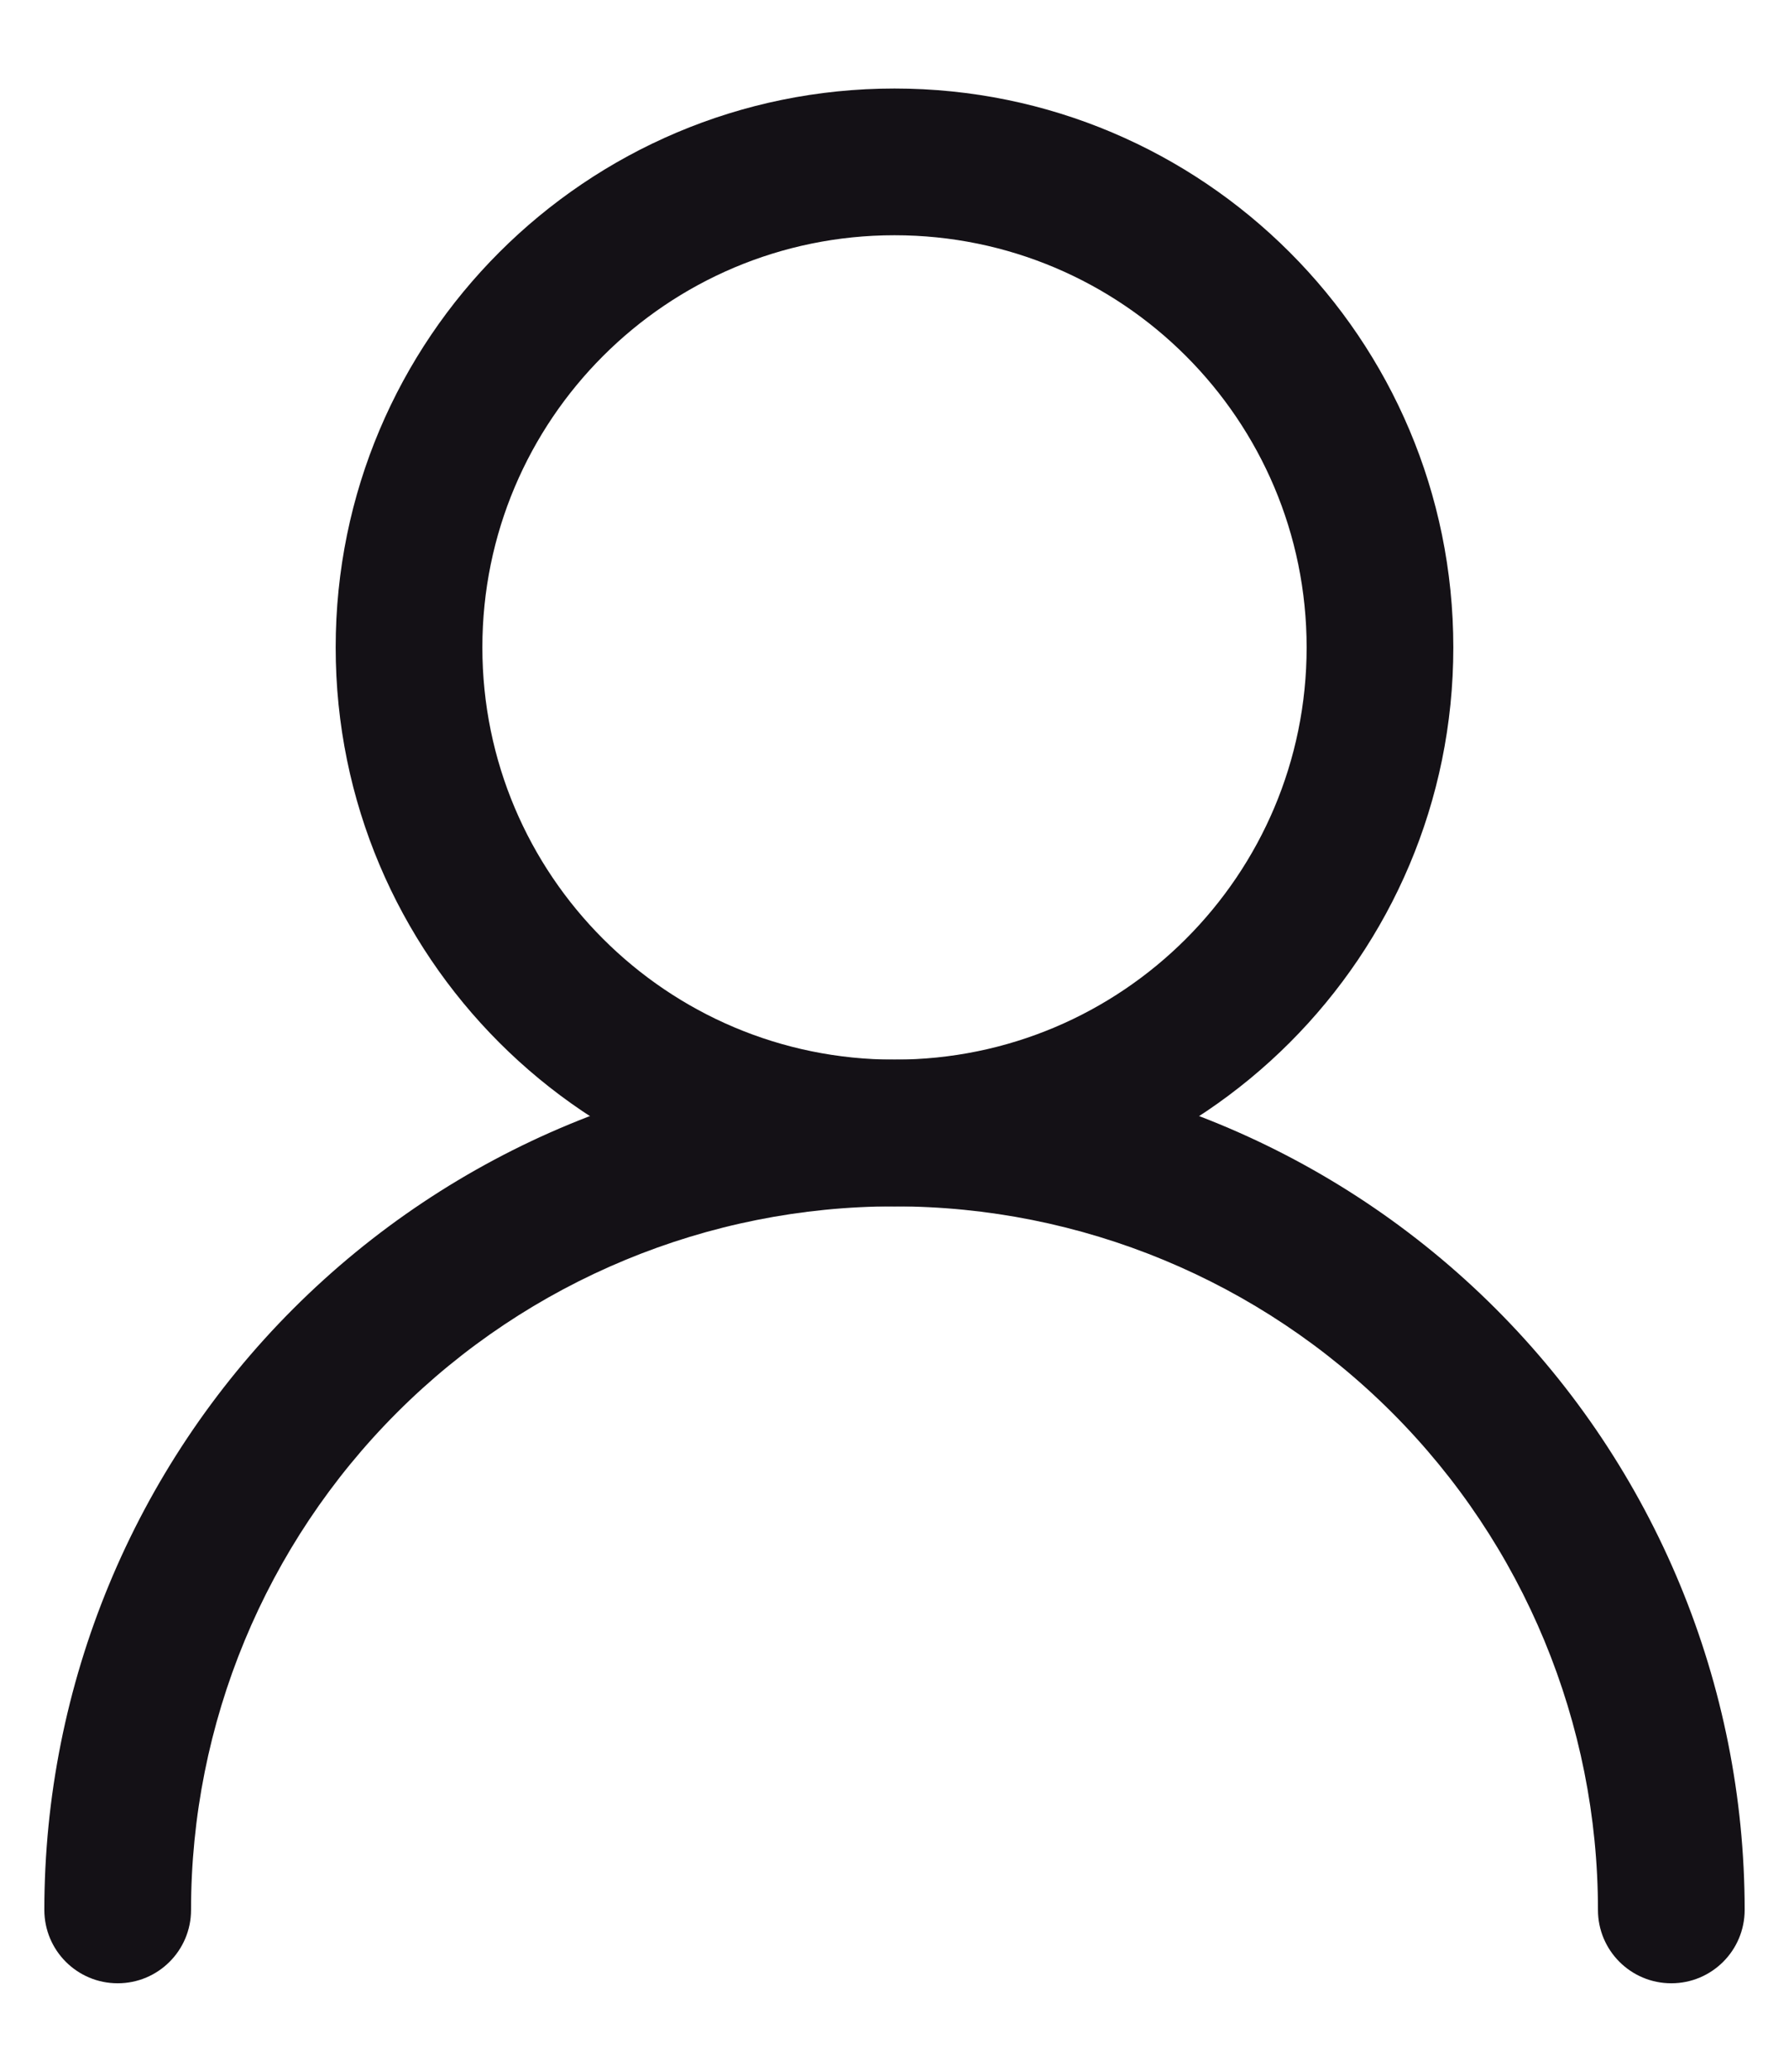
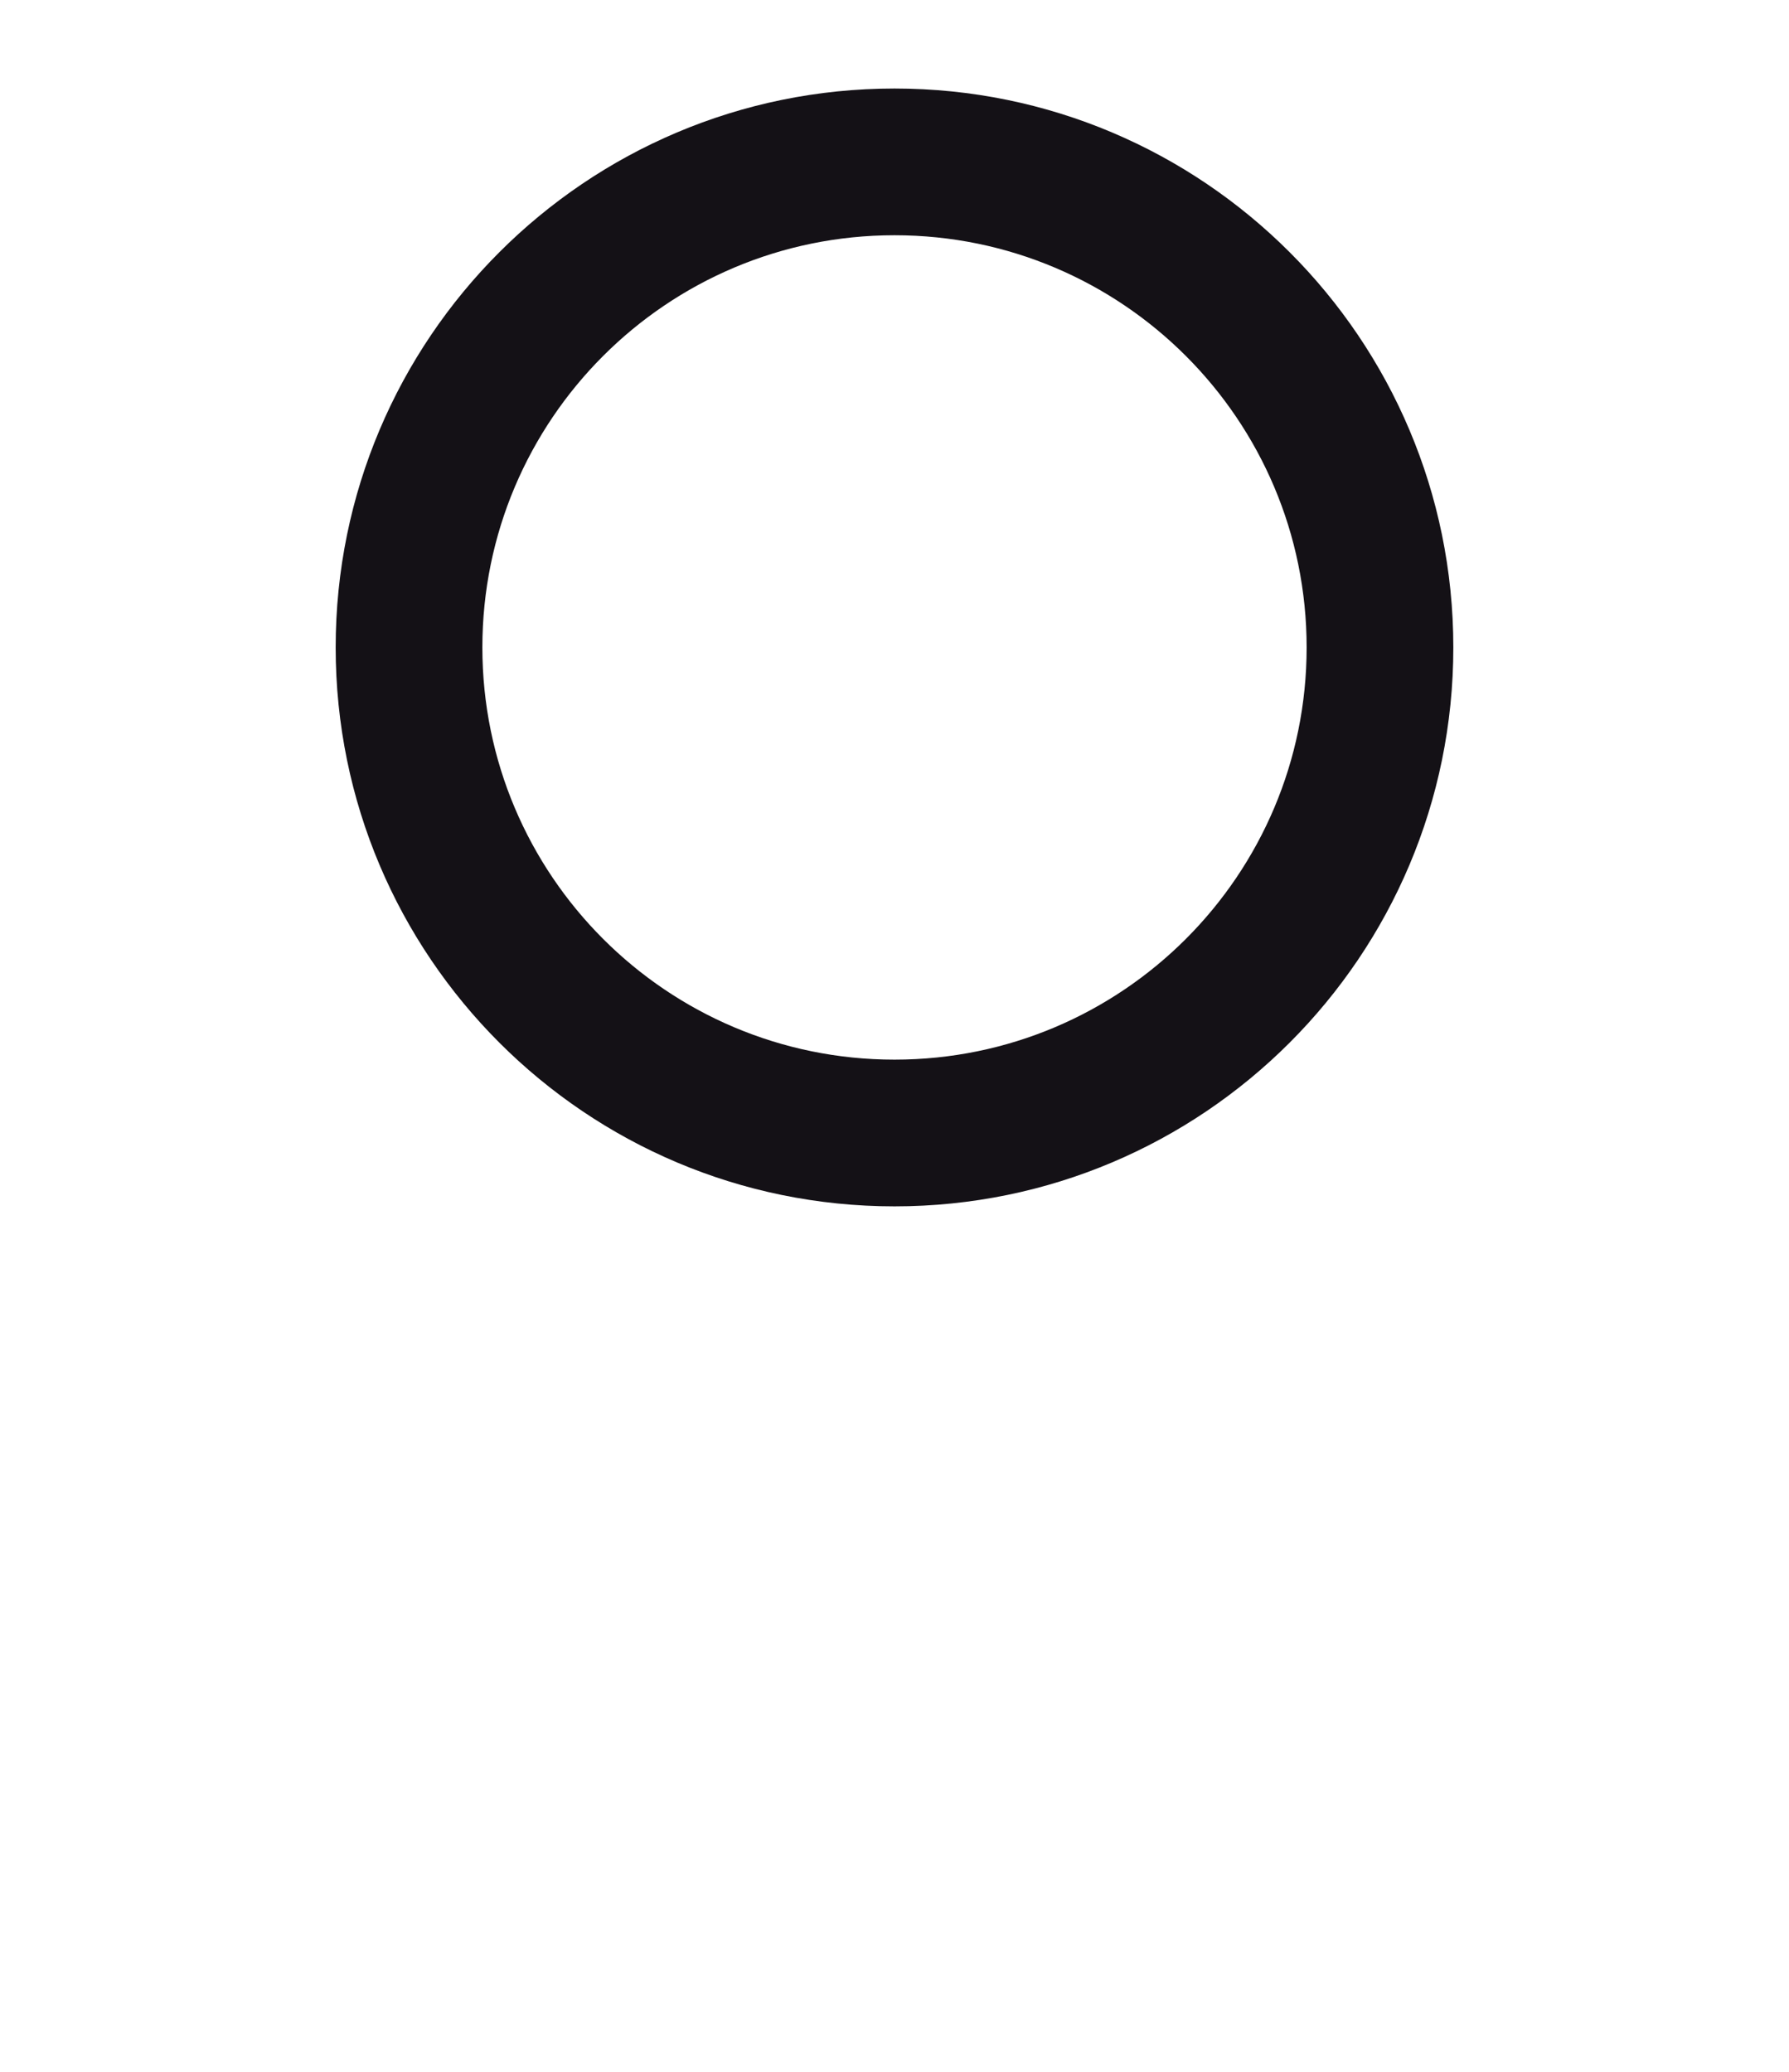
<svg xmlns="http://www.w3.org/2000/svg" width="19" height="22" viewBox="0 0 19 22" fill="none">
  <path fill-rule="evenodd" clip-rule="evenodd" d="M9.5 2.498C7.083 2.498 5.123 4.458 5.123 6.875C5.123 9.292 7.083 11.252 9.5 11.252C11.917 11.252 13.877 9.292 13.877 6.875C13.877 4.458 11.917 2.498 9.5 2.498ZM3.565 6.875C3.565 3.597 6.222 0.94 9.5 0.94C12.778 0.94 15.435 3.597 15.435 6.875C15.435 10.153 12.778 12.81 9.5 12.81C6.222 12.81 3.565 10.153 3.565 6.875Z" fill="#141116" />
-   <path fill-rule="evenodd" clip-rule="evenodd" d="M3.115 13.897C4.809 12.203 7.105 11.252 9.5 11.252C11.895 11.252 14.191 12.203 15.885 13.897C17.578 15.59 18.529 17.887 18.529 20.281C18.529 20.712 18.18 21.06 17.75 21.06C17.32 21.06 16.971 20.712 16.971 20.281C16.971 18.3 16.184 16.4 14.783 14.999C13.382 13.598 11.481 12.81 9.5 12.81C7.519 12.81 5.618 13.598 4.217 14.999C2.816 16.4 2.029 18.3 2.029 20.281C2.029 20.712 1.68 21.06 1.25 21.06C0.82 21.06 0.471 20.712 0.471 20.281C0.471 17.887 1.422 15.59 3.115 13.897Z" fill="#141116" />
</svg>